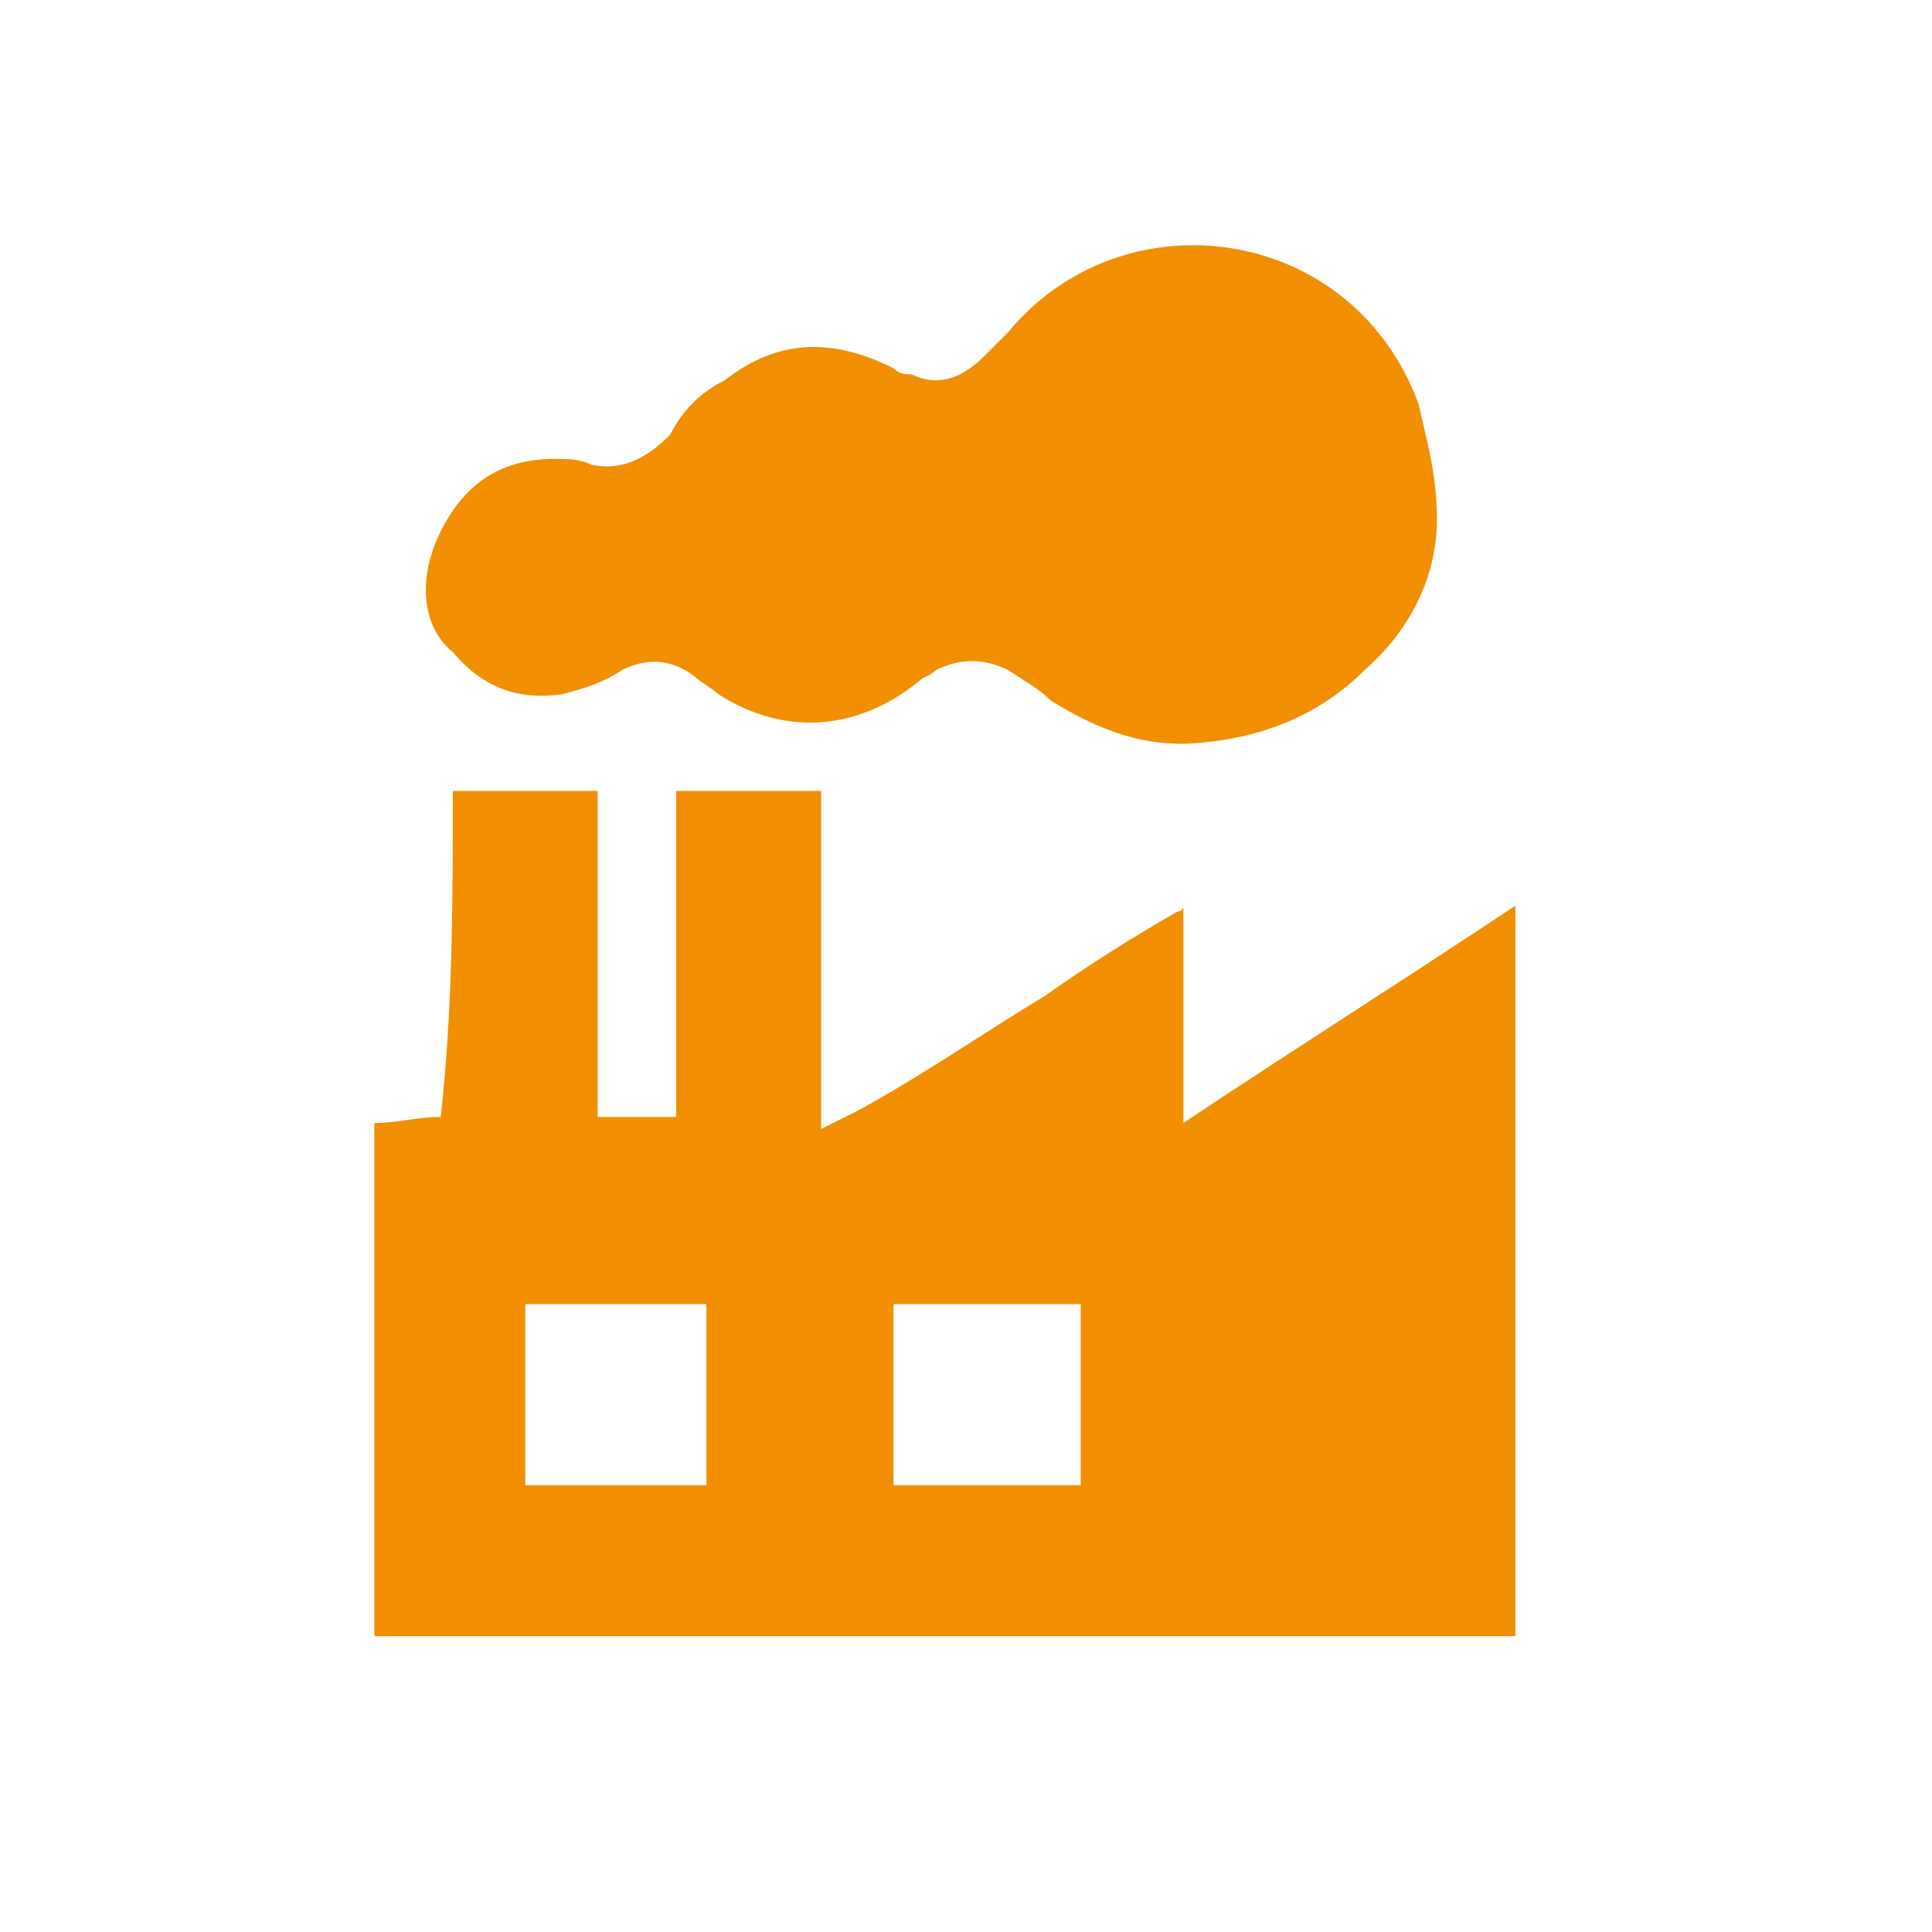
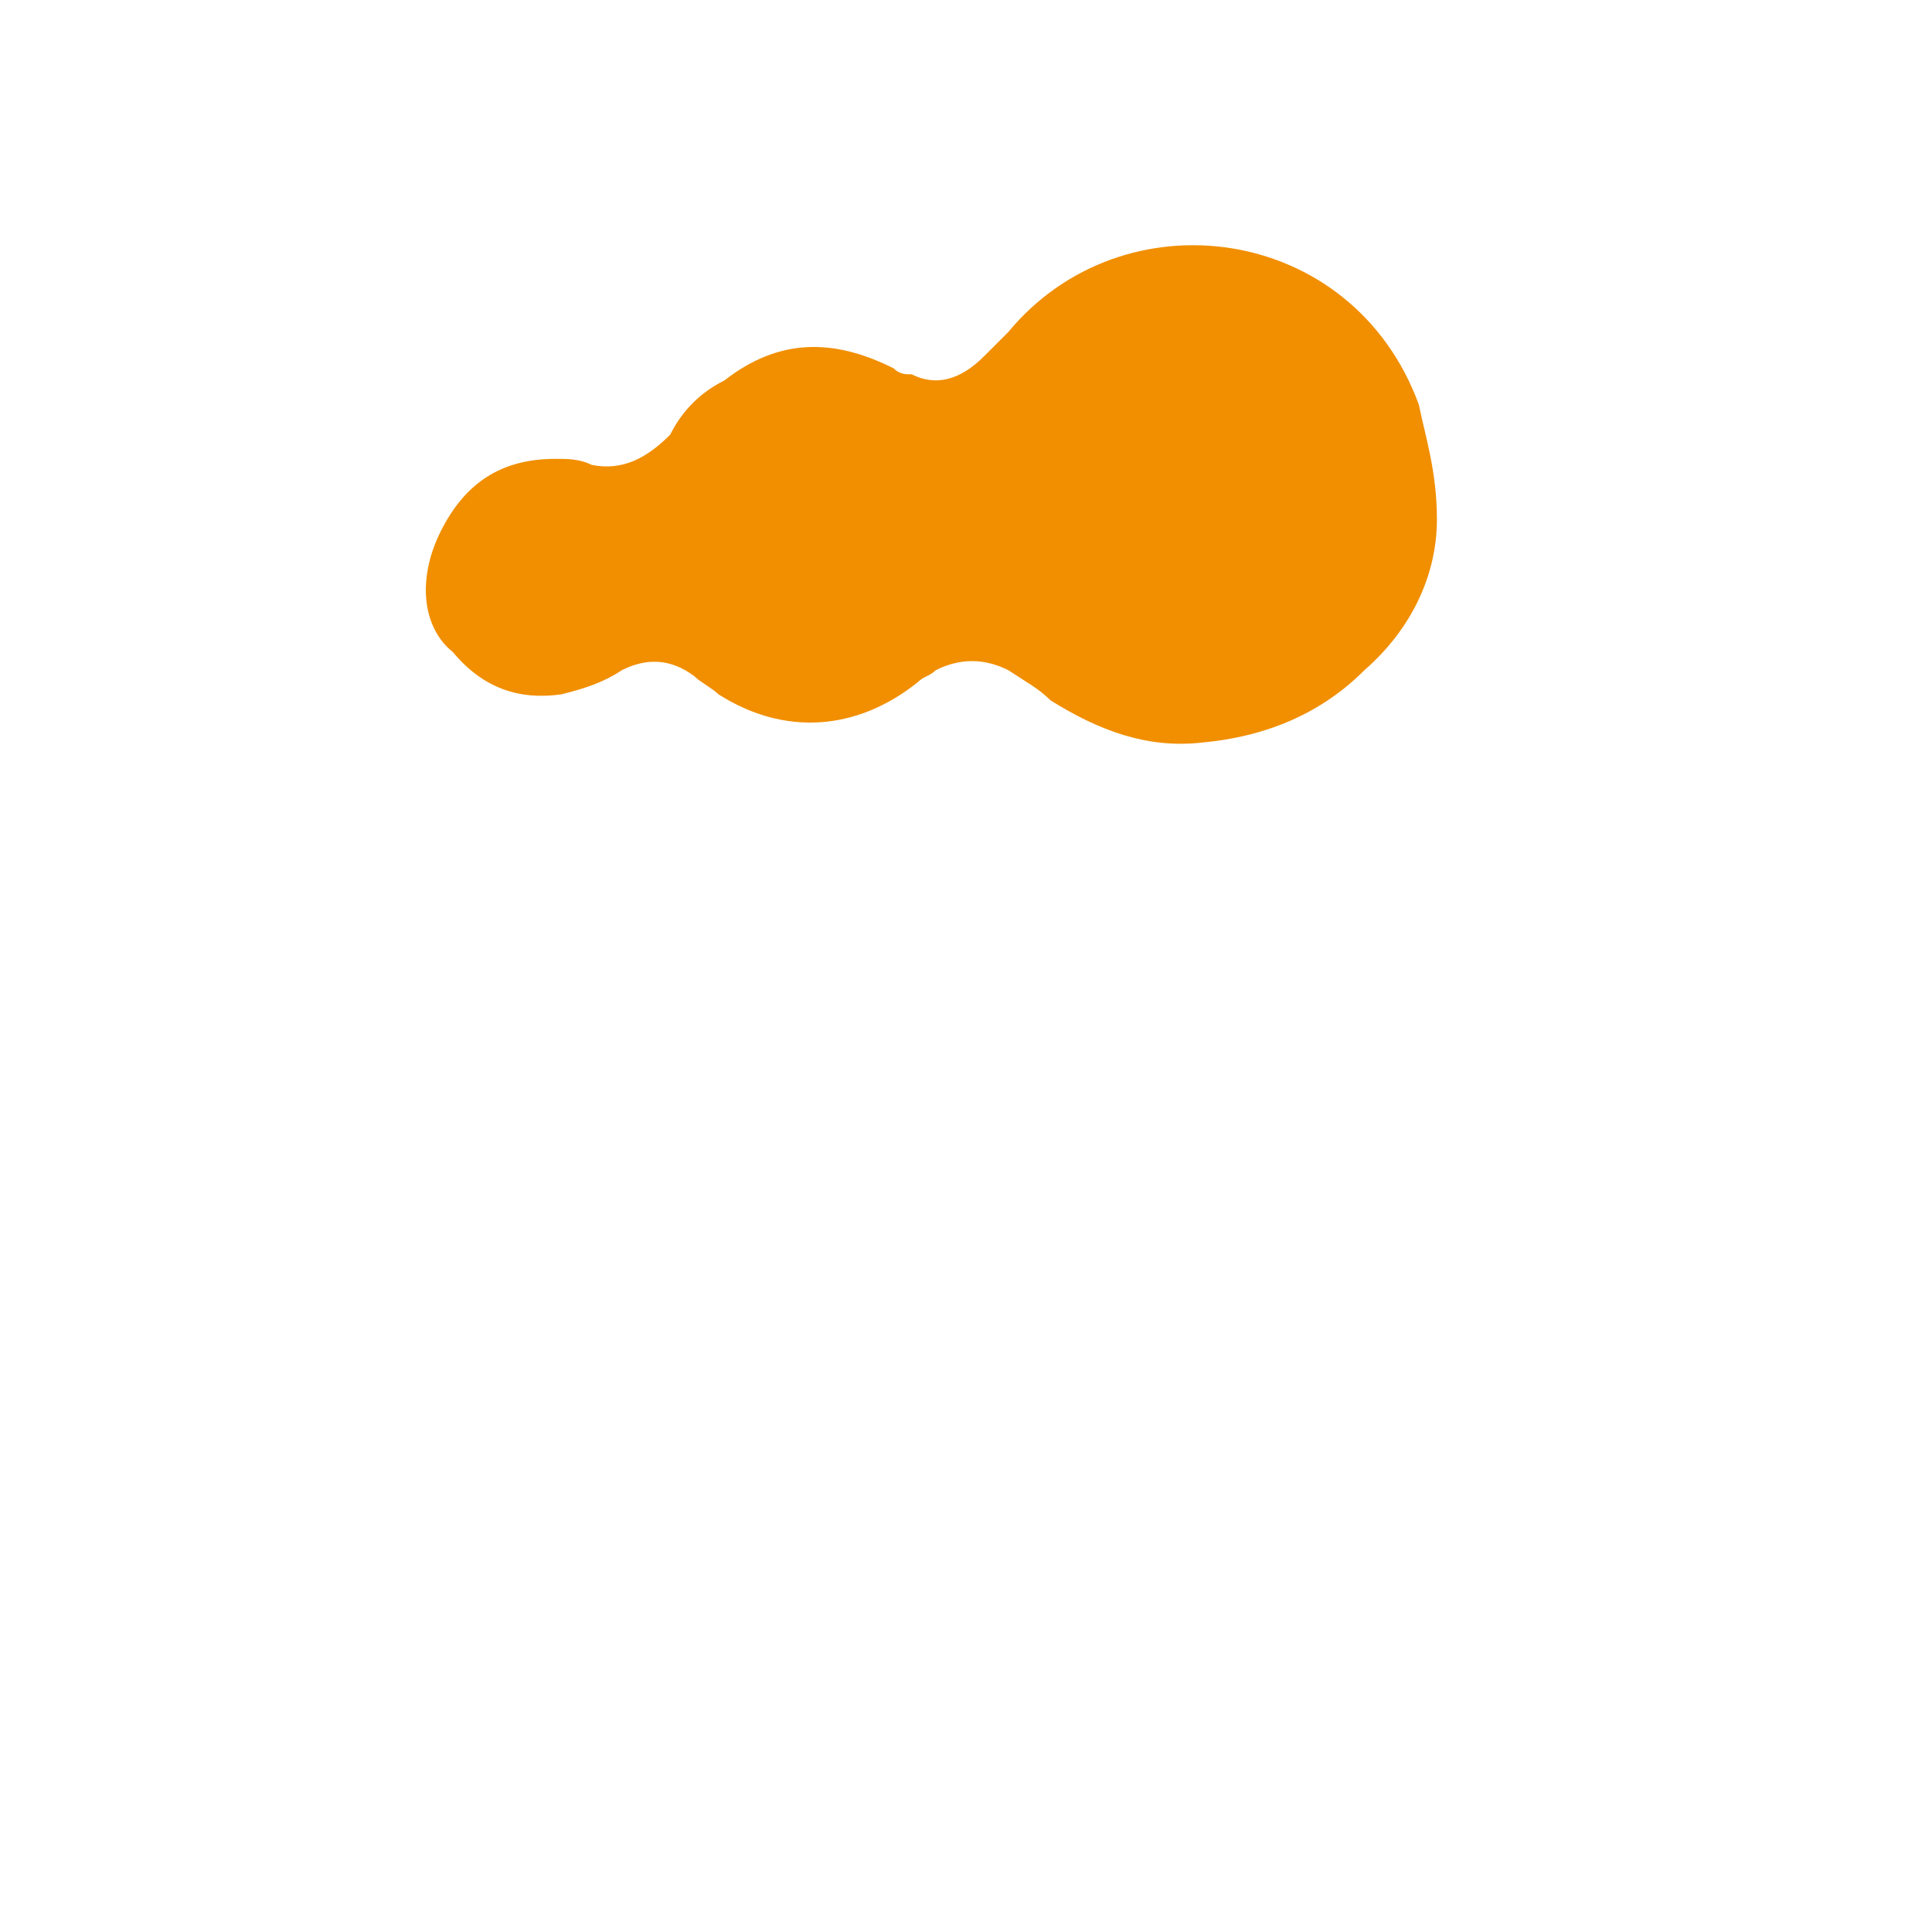
<svg xmlns="http://www.w3.org/2000/svg" version="1.1" id="Layer_1" x="0px" y="0px" viewBox="0 0 32 32" style="enable-background:new 0 0 32 32;" xml:space="preserve">
  <style type="text/css">
	.st0{fill:#F18F01;}
</style>
  <g>
    <g>
-       <path class="st0" d="M7.5,13.1c0.8,0,1.6,0,2.4,0c0,0.9,0,1.8,0,2.7c0,0.9,0,1.8,0,2.7c0.4,0,0.9,0,1.3,0c0-1.8,0-3.6,0-5.4    c0.8,0,1.6,0,2.4,0c0,1.9,0,3.7,0,5.6c0.2-0.1,0.4-0.2,0.6-0.3c1.1-0.6,2.1-1.3,3.1-1.9c0.7-0.5,1.5-1,2.2-1.4c0,0,0.1,0,0.1-0.1    c0,1.2,0,2.4,0,3.6c1.8-1.2,3.7-2.4,5.5-3.6c0,4,0,8.1,0,12.1c-6.3,0-12.6,0-18.9,0c0-2.8,0-5.6,0-8.5c0.4,0,0.7-0.1,1.1-0.1    C7.5,16.7,7.5,14.9,7.5,13.1z M14.8,24.6c1,0,2,0,3.1,0c0-1,0-2,0-3c-1,0-2,0-3.1,0C14.8,22.6,14.8,23.6,14.8,24.6z M8.7,21.6    c0,1,0,2,0,3c1,0,2,0,3,0c0-1,0-2,0-3C10.7,21.6,9.7,21.6,8.7,21.6z" />
-     </g>
+       </g>
    <g>
      <path class="st0" d="M23.8,8.6c0,0.9-0.4,1.8-1.2,2.5c-0.7,0.7-1.6,1.1-2.7,1.2c-0.9,0.1-1.7-0.2-2.5-0.7    c-0.2-0.2-0.4-0.3-0.7-0.5c-0.4-0.2-0.8-0.2-1.2,0c-0.1,0.1-0.2,0.1-0.3,0.2c-1,0.8-2.2,0.9-3.3,0.2c-0.1-0.1-0.3-0.2-0.4-0.3    c-0.4-0.3-0.8-0.3-1.2-0.1c-0.3,0.2-0.6,0.3-1,0.4c-0.7,0.1-1.3-0.1-1.8-0.7C7,10.4,6.9,9.6,7.3,8.8c0.4-0.8,1-1.2,1.9-1.2    c0.2,0,0.4,0,0.6,0.1c0.5,0.1,0.9-0.1,1.3-0.5c0.2-0.4,0.5-0.7,0.9-0.9c0.9-0.7,1.8-0.7,2.8-0.2c0.1,0.1,0.2,0.1,0.3,0.1    c0.4,0.2,0.8,0.1,1.2-0.3c0.1-0.1,0.3-0.3,0.4-0.4c1.9-2.3,5.7-1.8,6.8,1.2C23.6,7.2,23.8,7.8,23.8,8.6z" />
    </g>
  </g>
</svg>